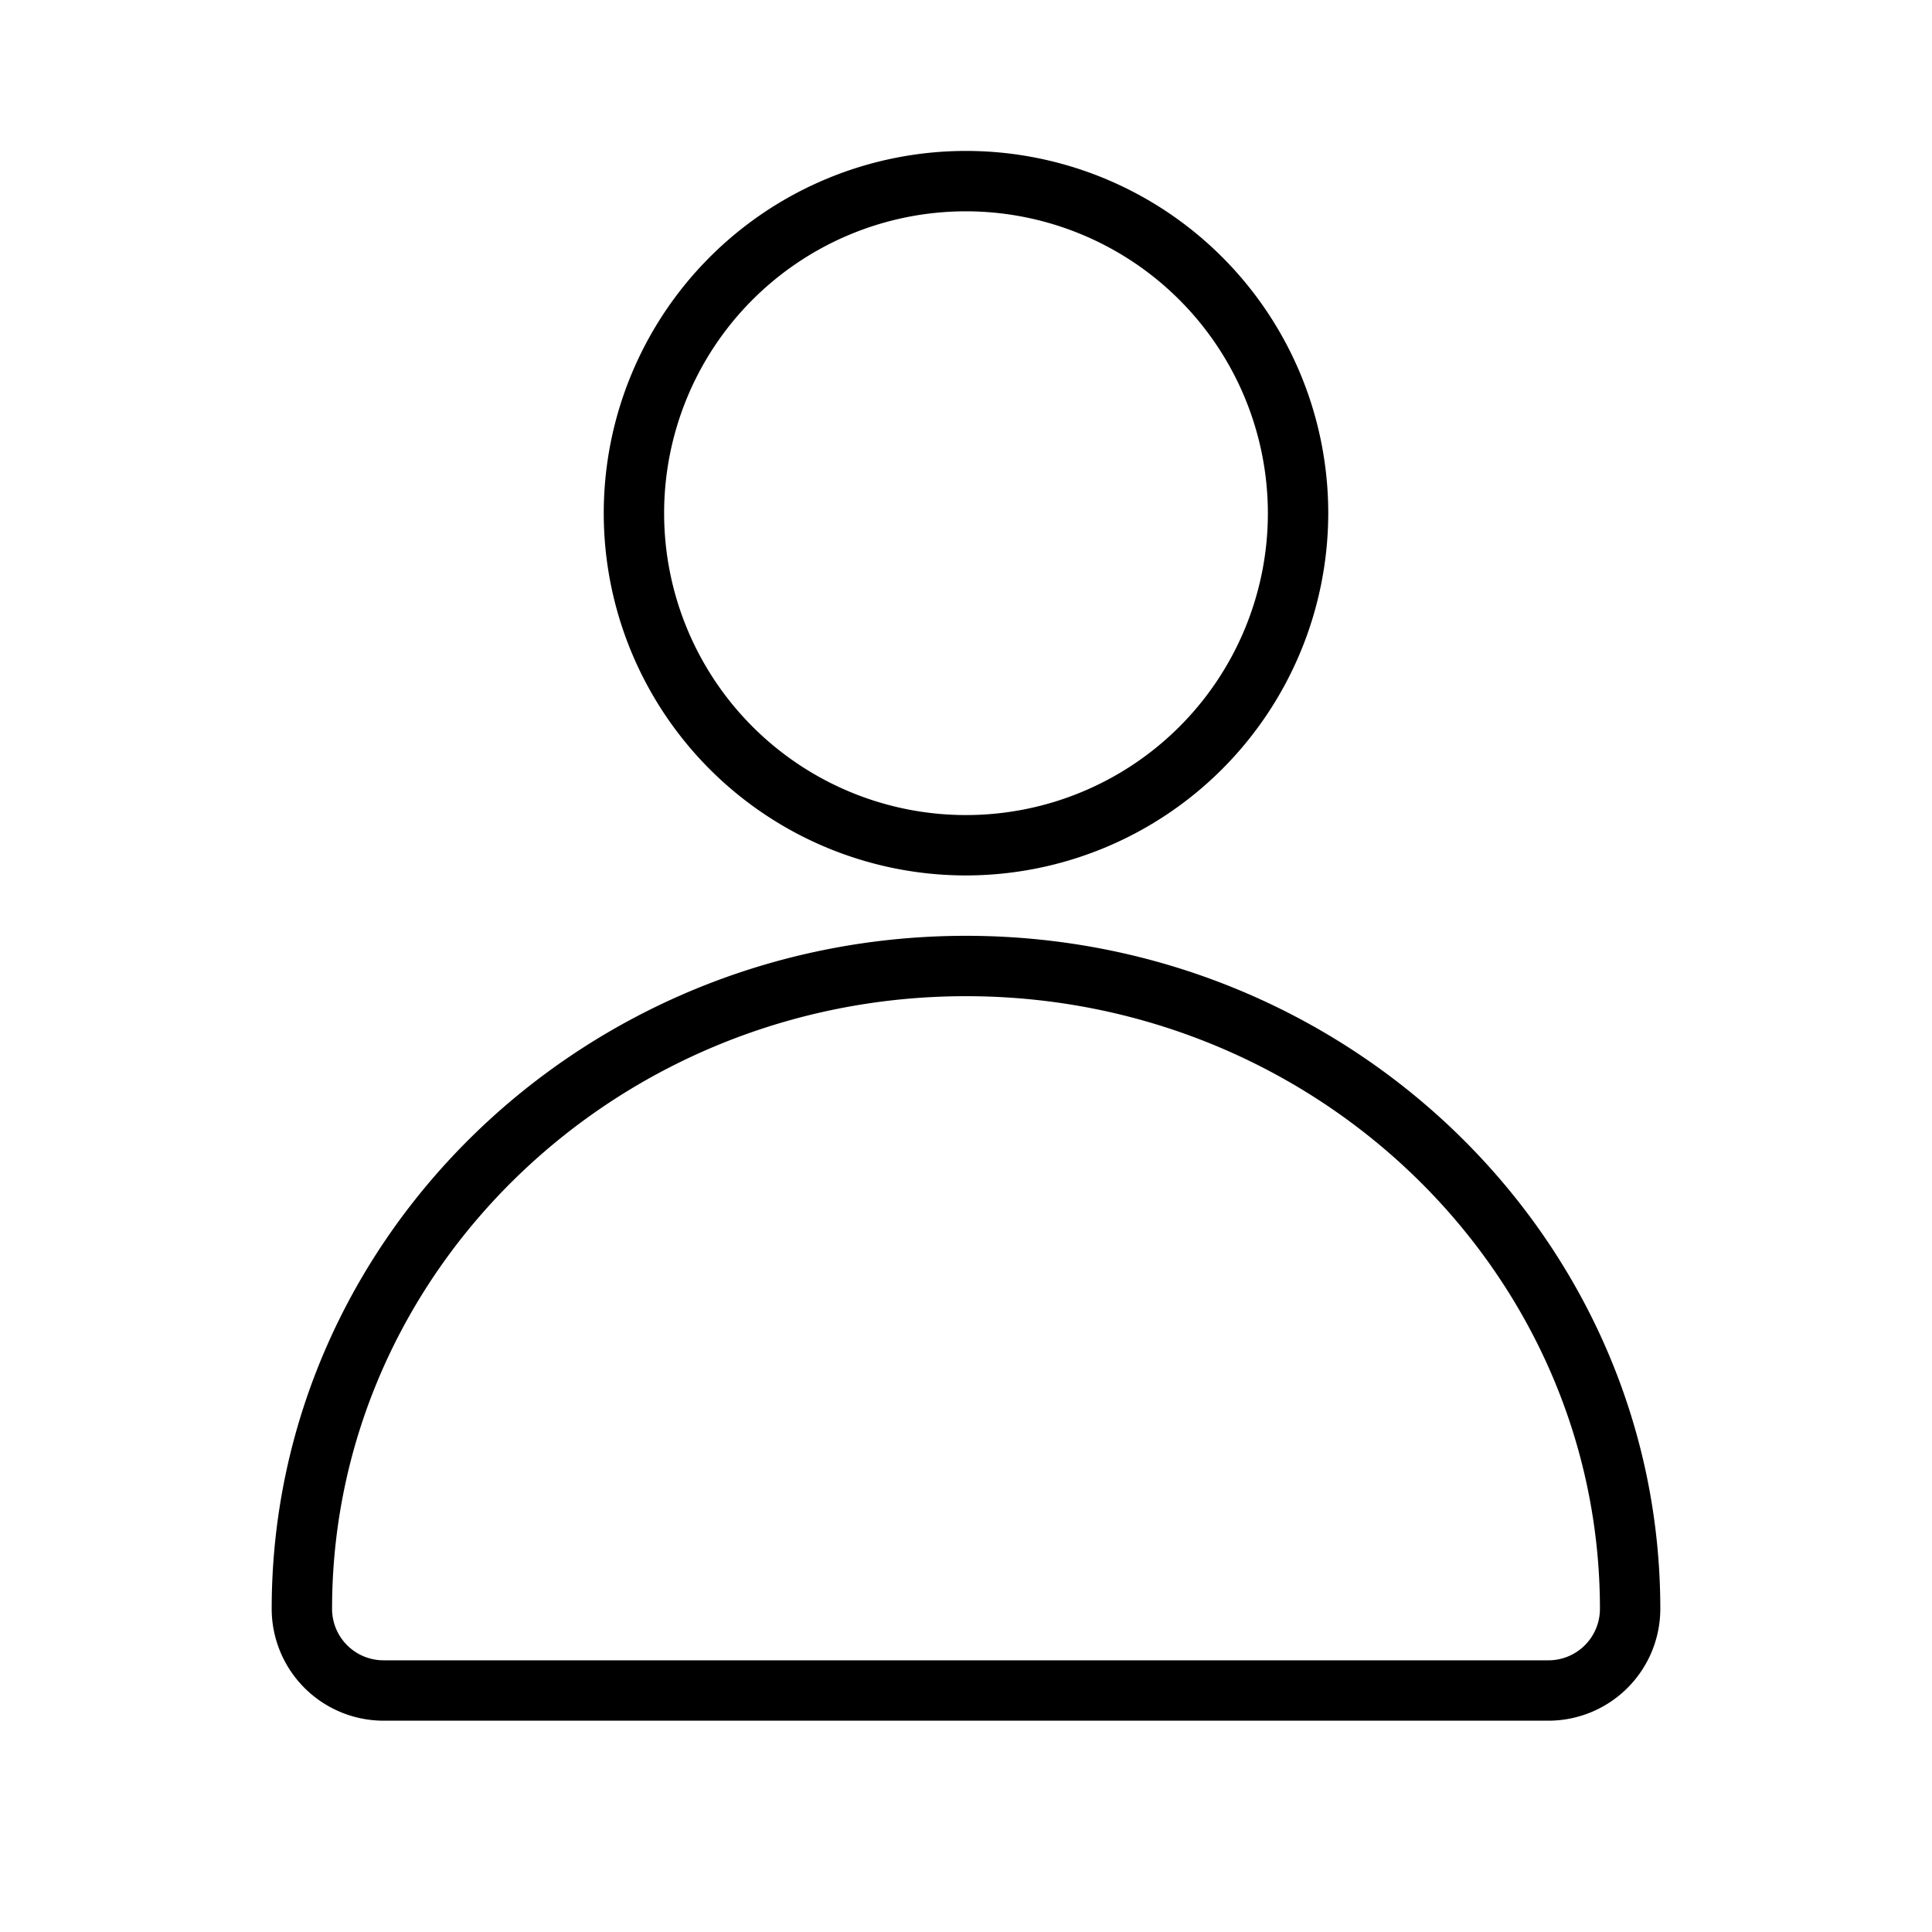
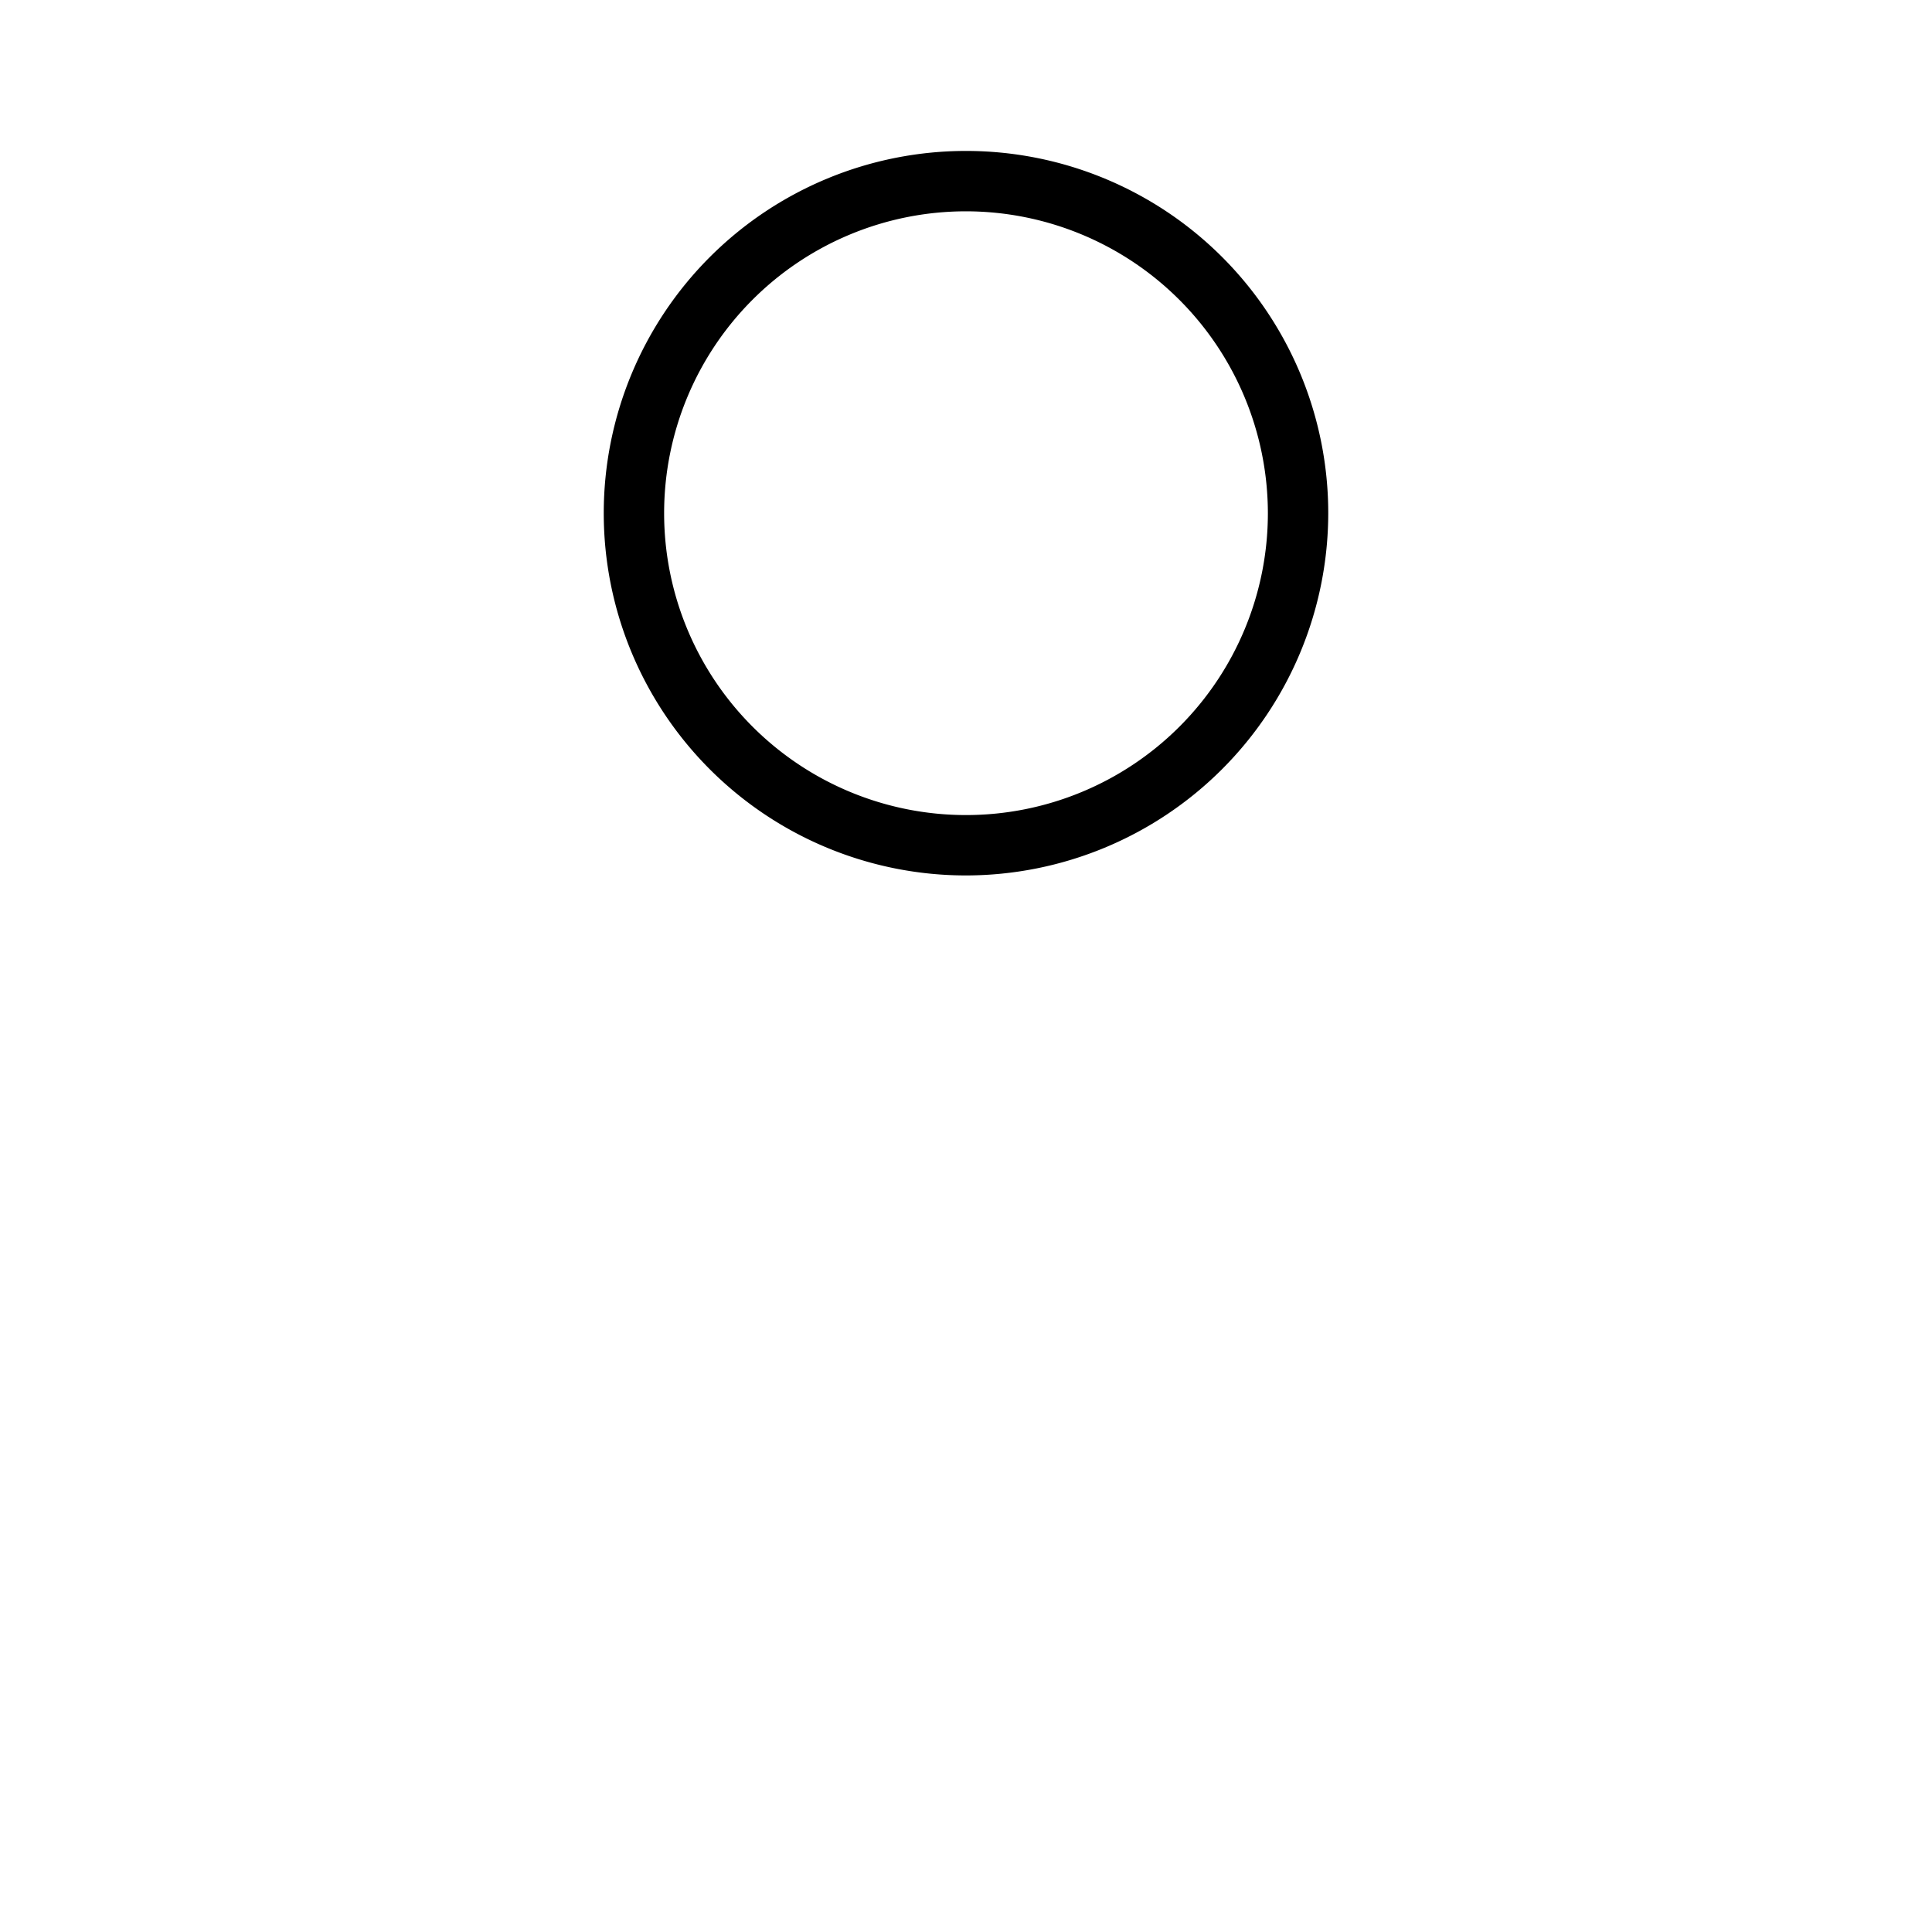
<svg xmlns="http://www.w3.org/2000/svg" id="Layer_1" viewBox="0 0 64 64" data-name="Layer 1">
-   <path d="m51.3 57h-38.6a3.709 3.709 0 0 1 -3.7-3.7c0-12.3 10.318-22.3 23-22.3s23 10 23 22.3a3.709 3.709 0 0 1 -3.7 3.7zm-19.3-24c-11.58 0-21 9.1-21 20.3a1.705 1.705 0 0 0 1.7 1.7h38.6a1.705 1.705 0 0 0 1.7-1.7c0-11.195-9.42-20.3-21-20.3z" />
  <path d="m32 29a12 12 0 1 1 12-12 12.013 12.013 0 0 1 -12 12zm0-22a10 10 0 1 0 10 10 10.011 10.011 0 0 0 -10-10z" />
</svg>